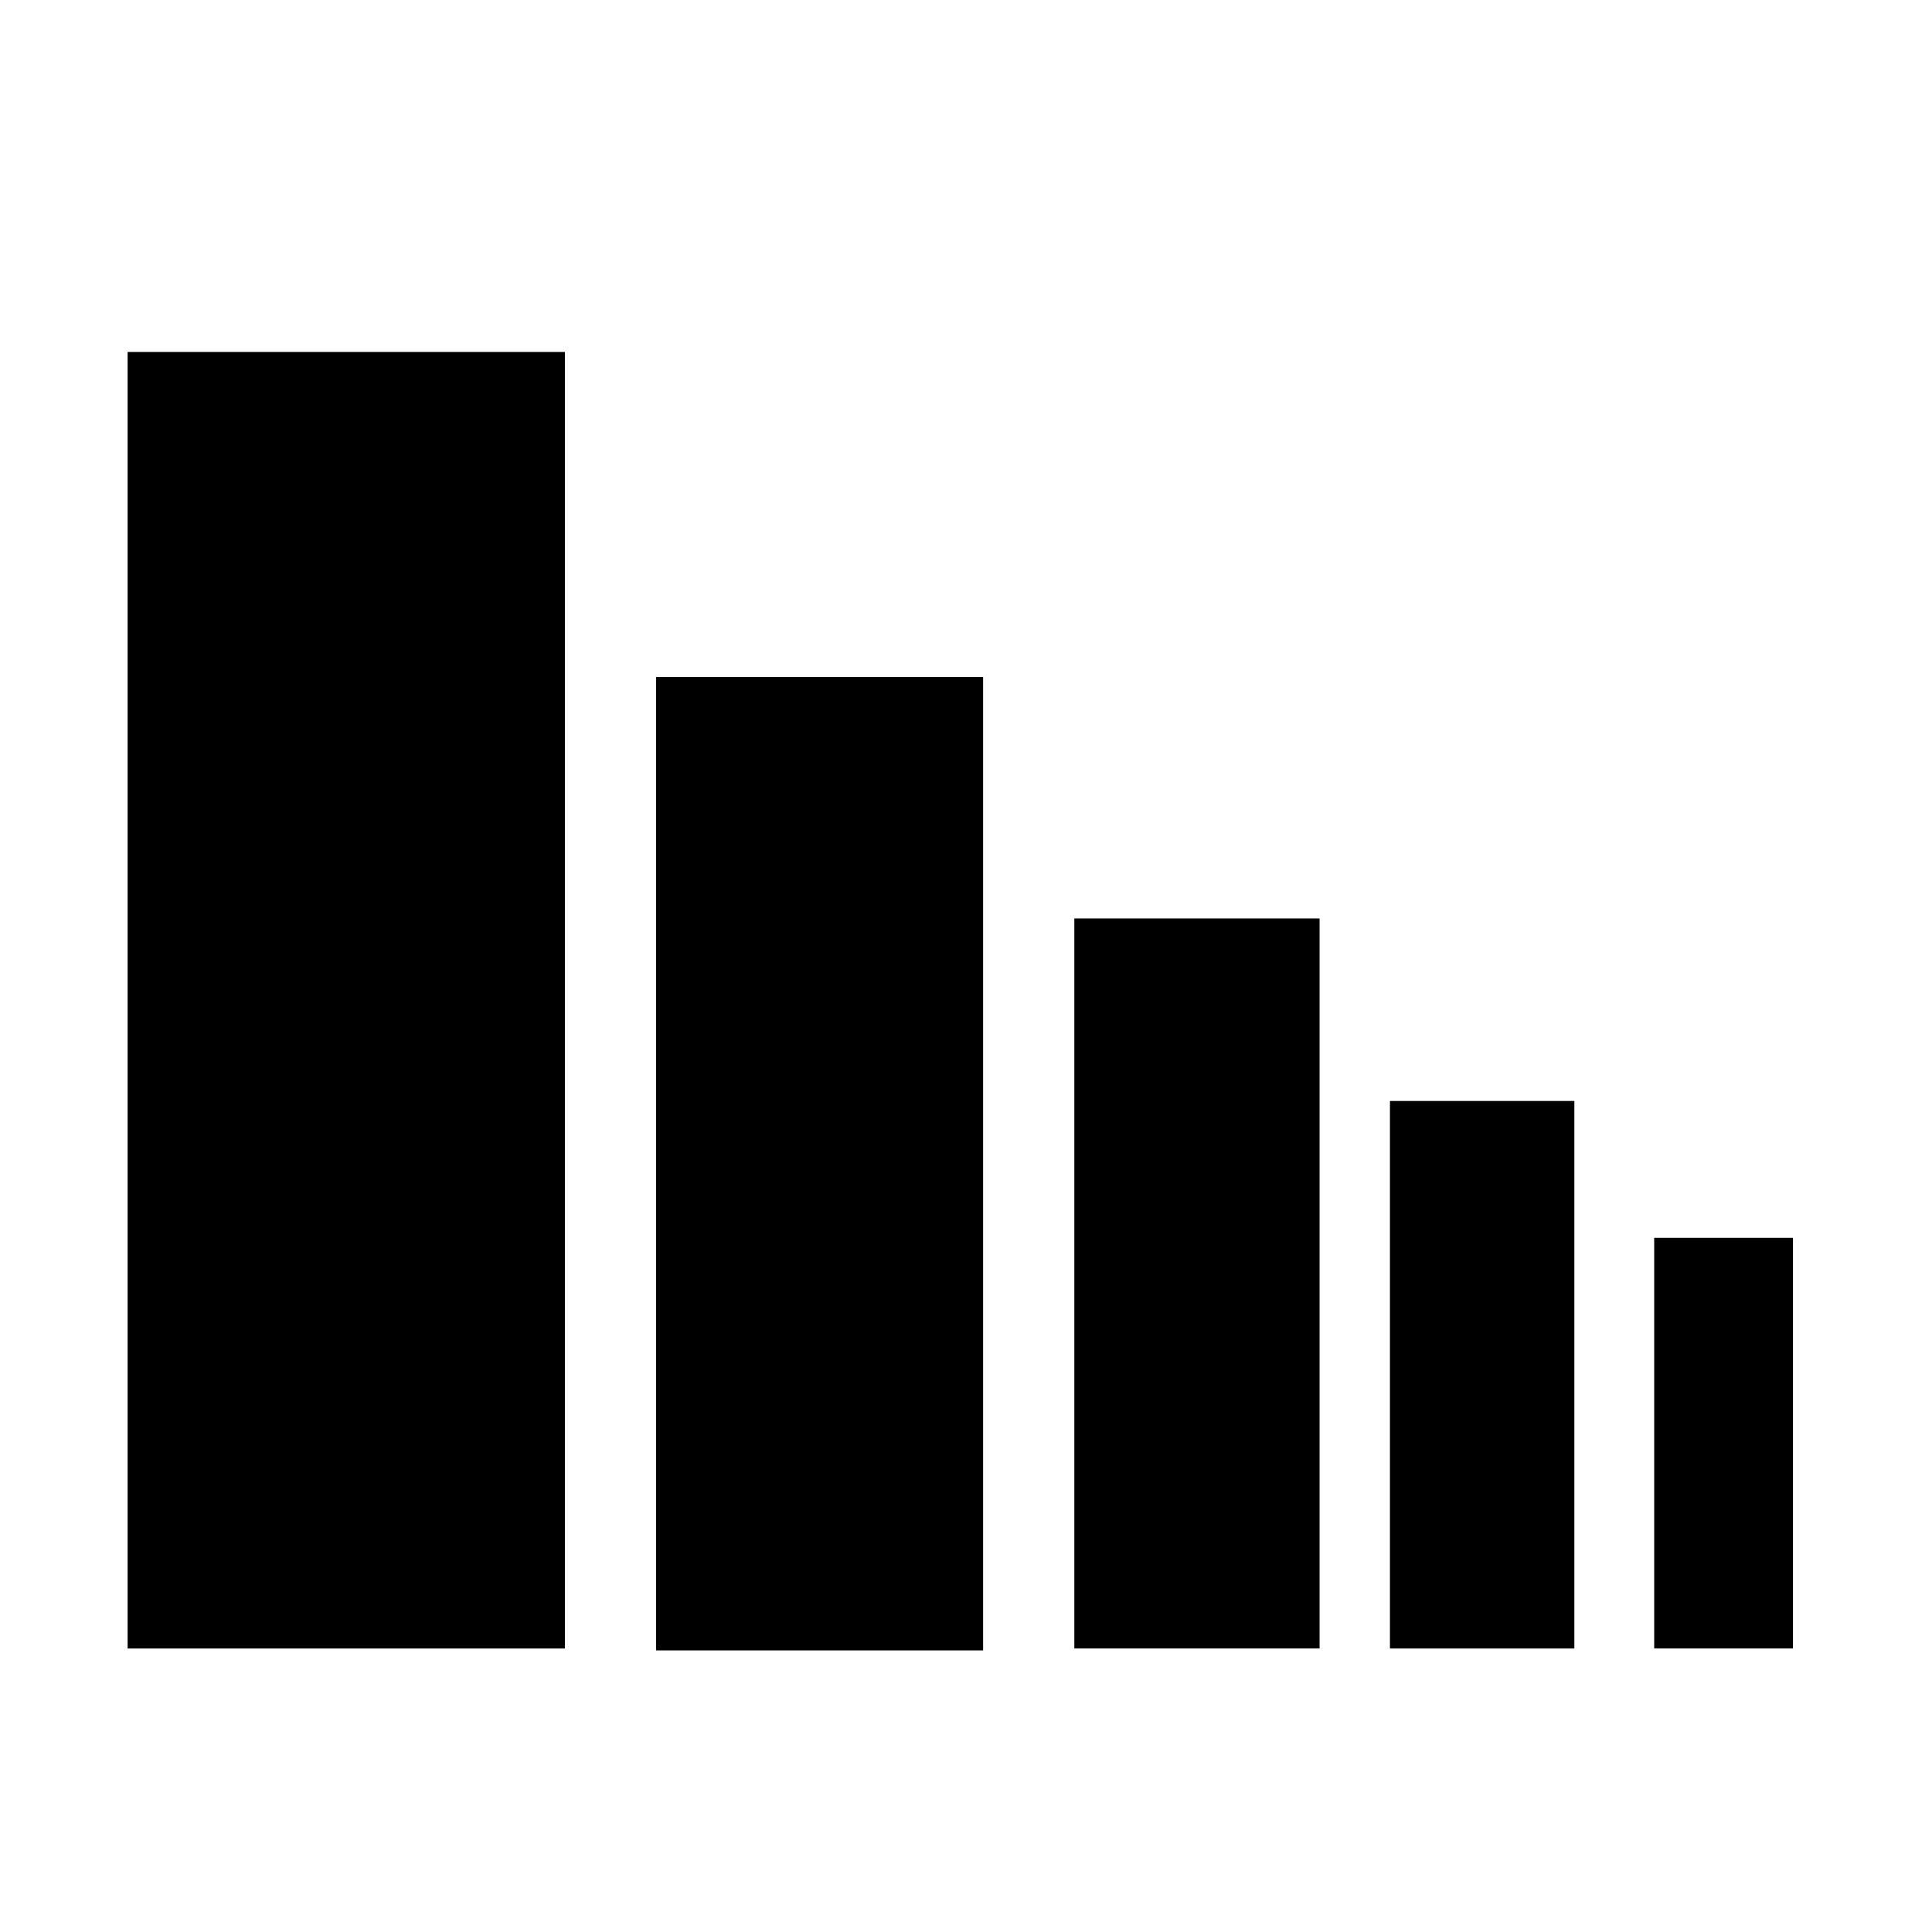
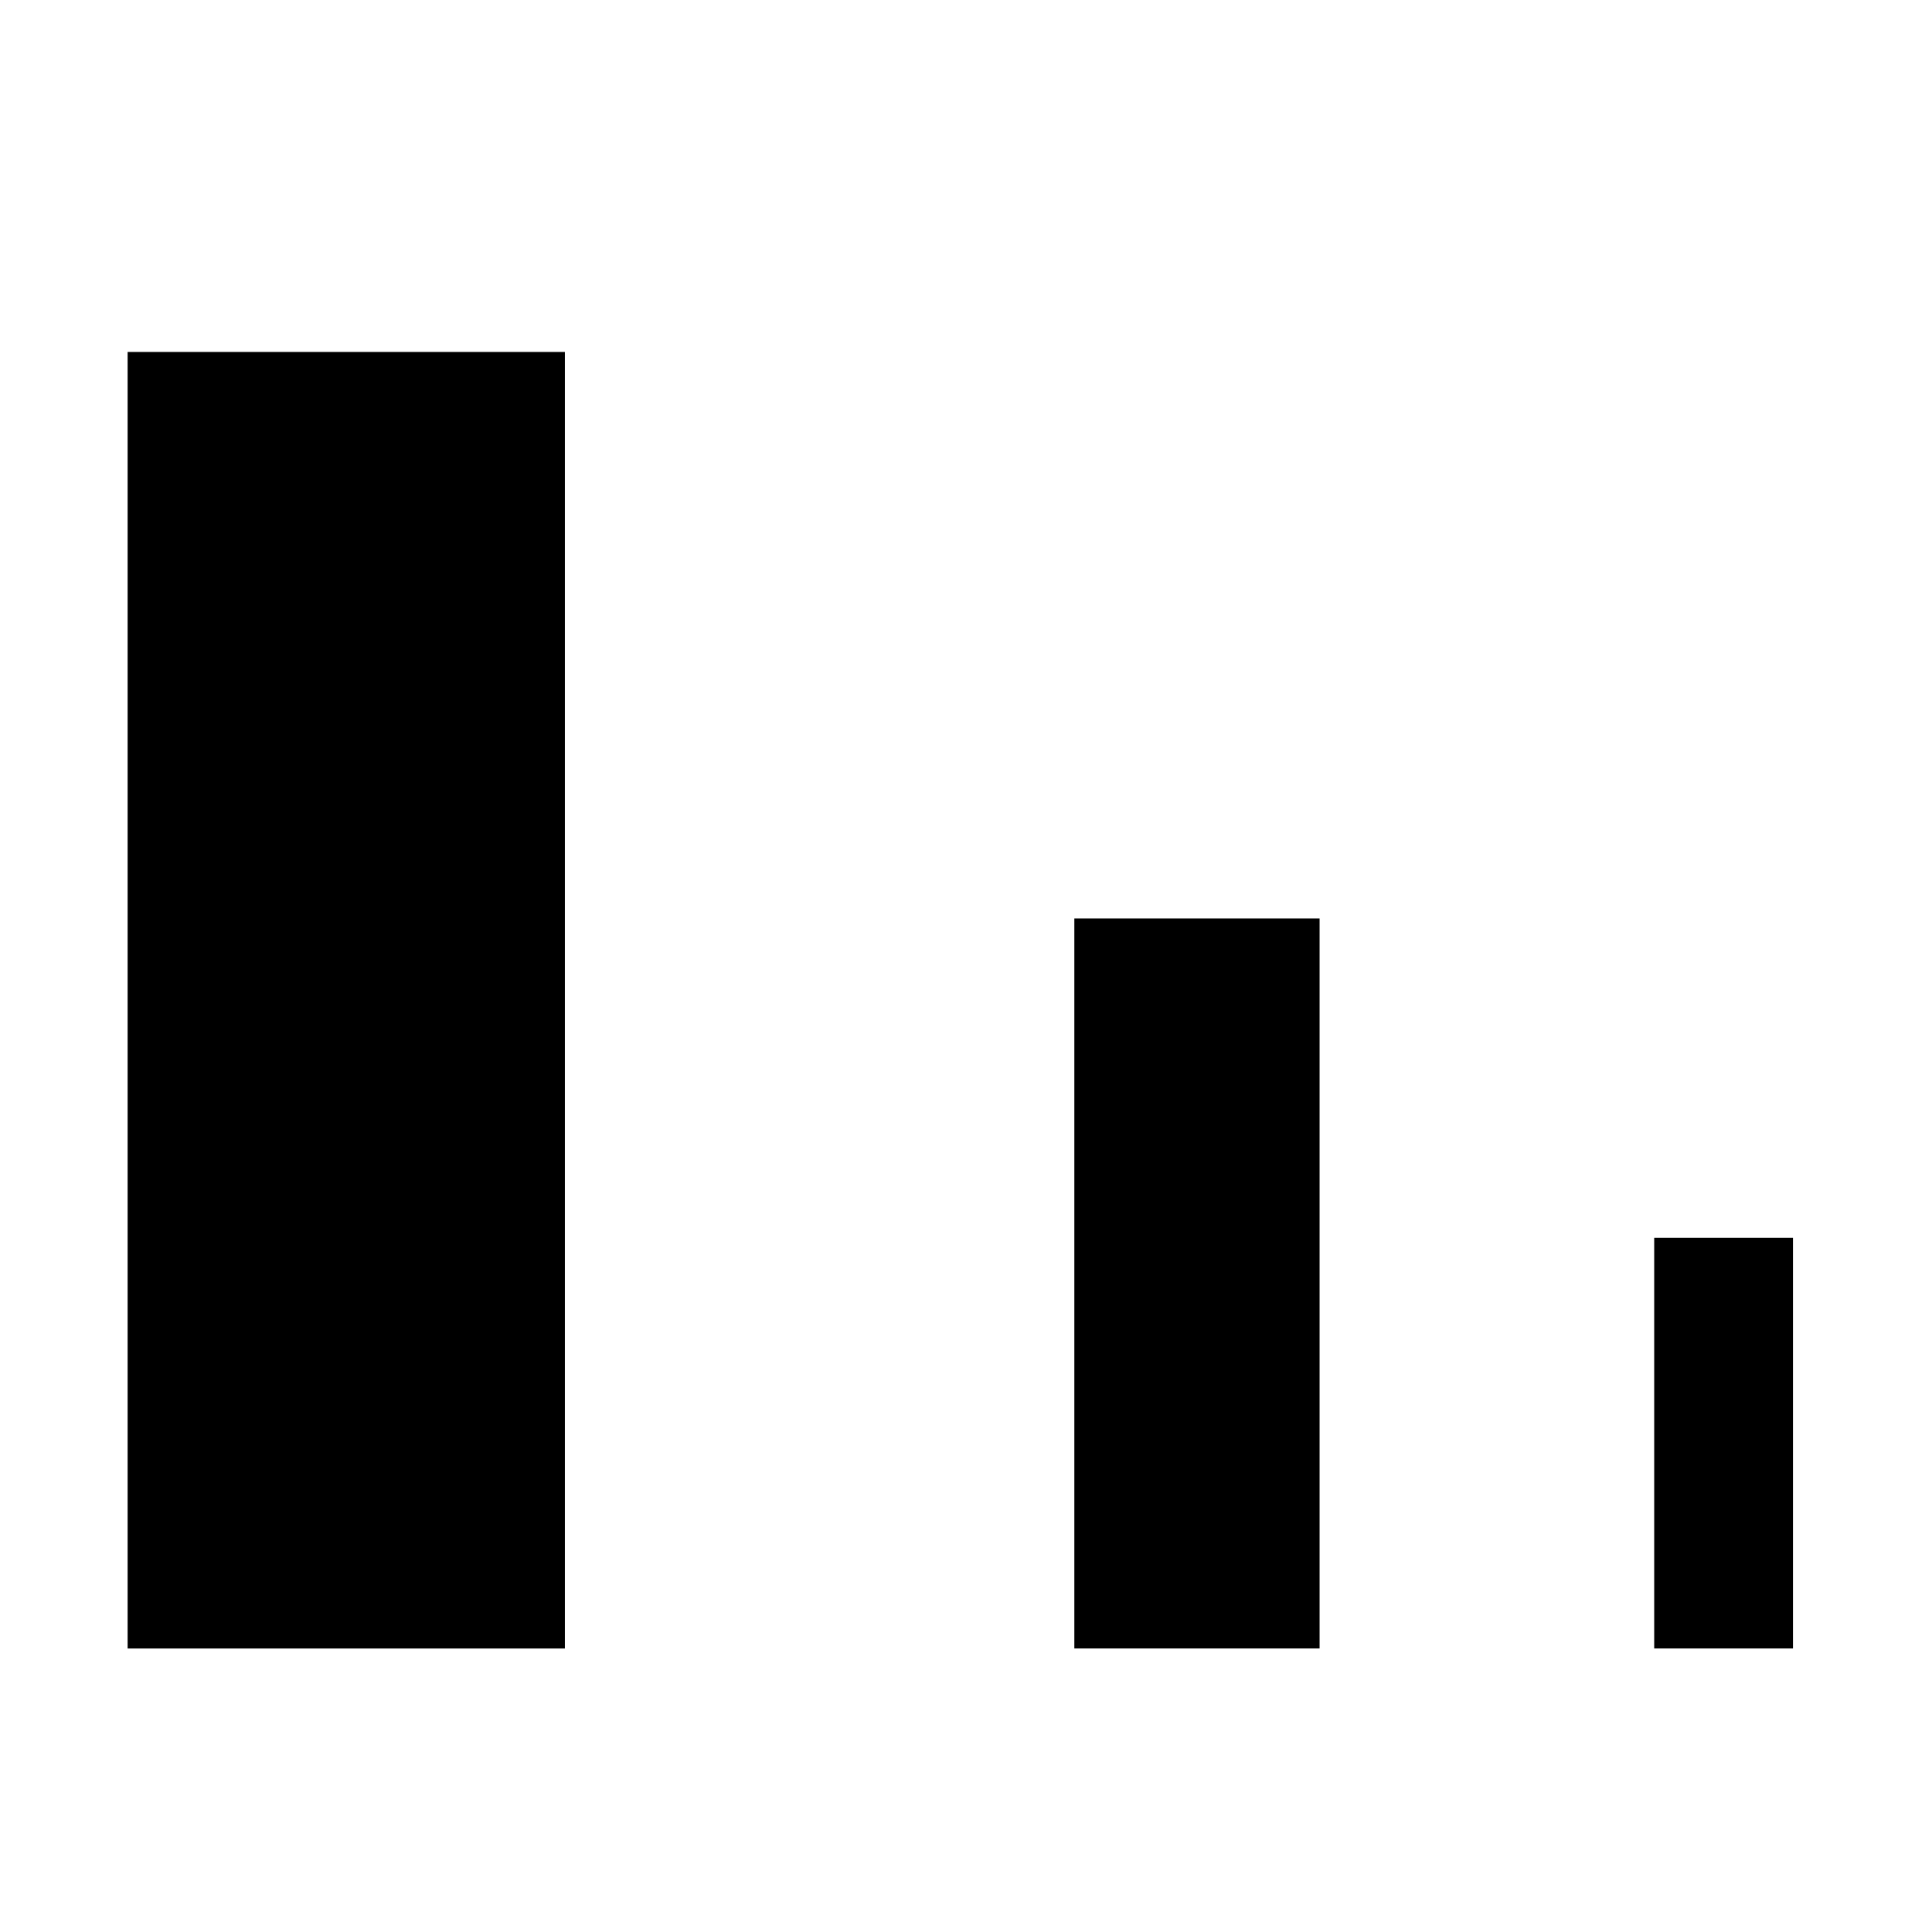
<svg xmlns="http://www.w3.org/2000/svg" fill="#000000" width="800px" height="800px" version="1.1" viewBox="144 144 512 512">
  <g>
    <path d="m177.82 237.27h115.88v343.6h-115.88z" />
-     <path d="m317.88 323.42h86.656v257.95h-86.656z" />
    <path d="m428.71 387.4h64.992v193.46h-64.992z" />
-     <path d="m512.35 435.77h48.871v145.1h-48.871z" />
    <path d="m582.38 472.04h36.777v108.82h-36.777z" />
  </g>
</svg>